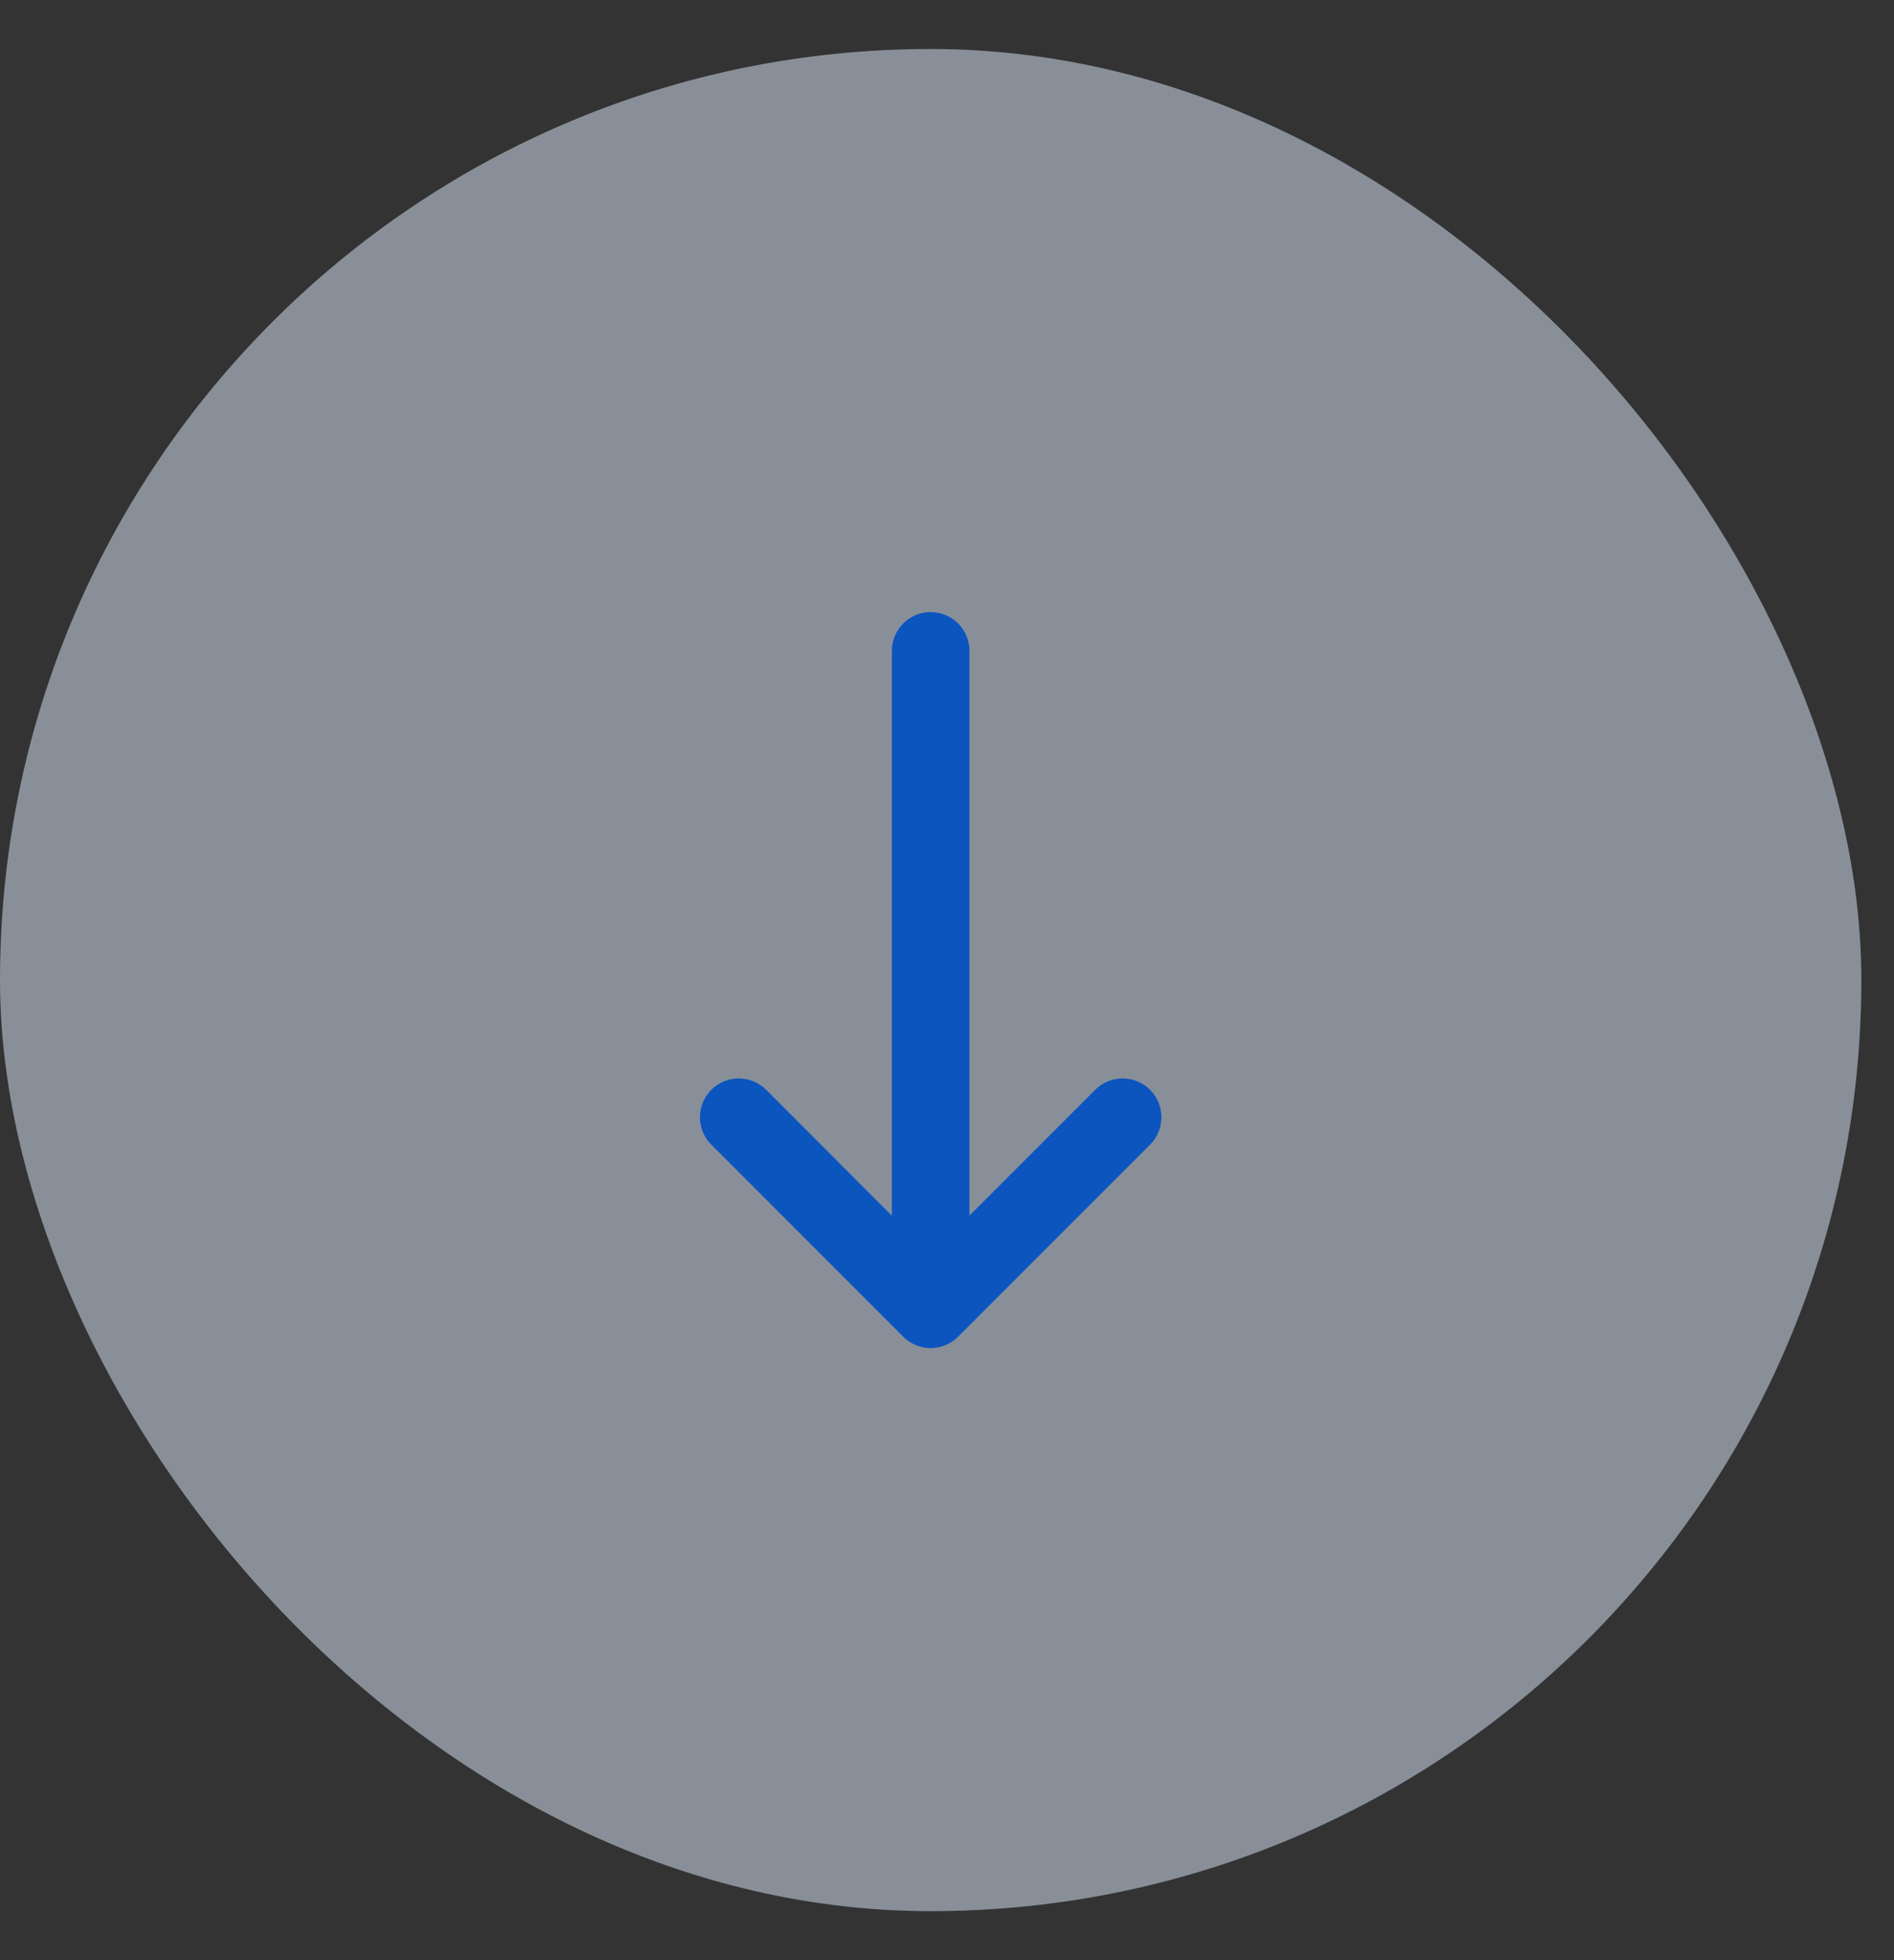
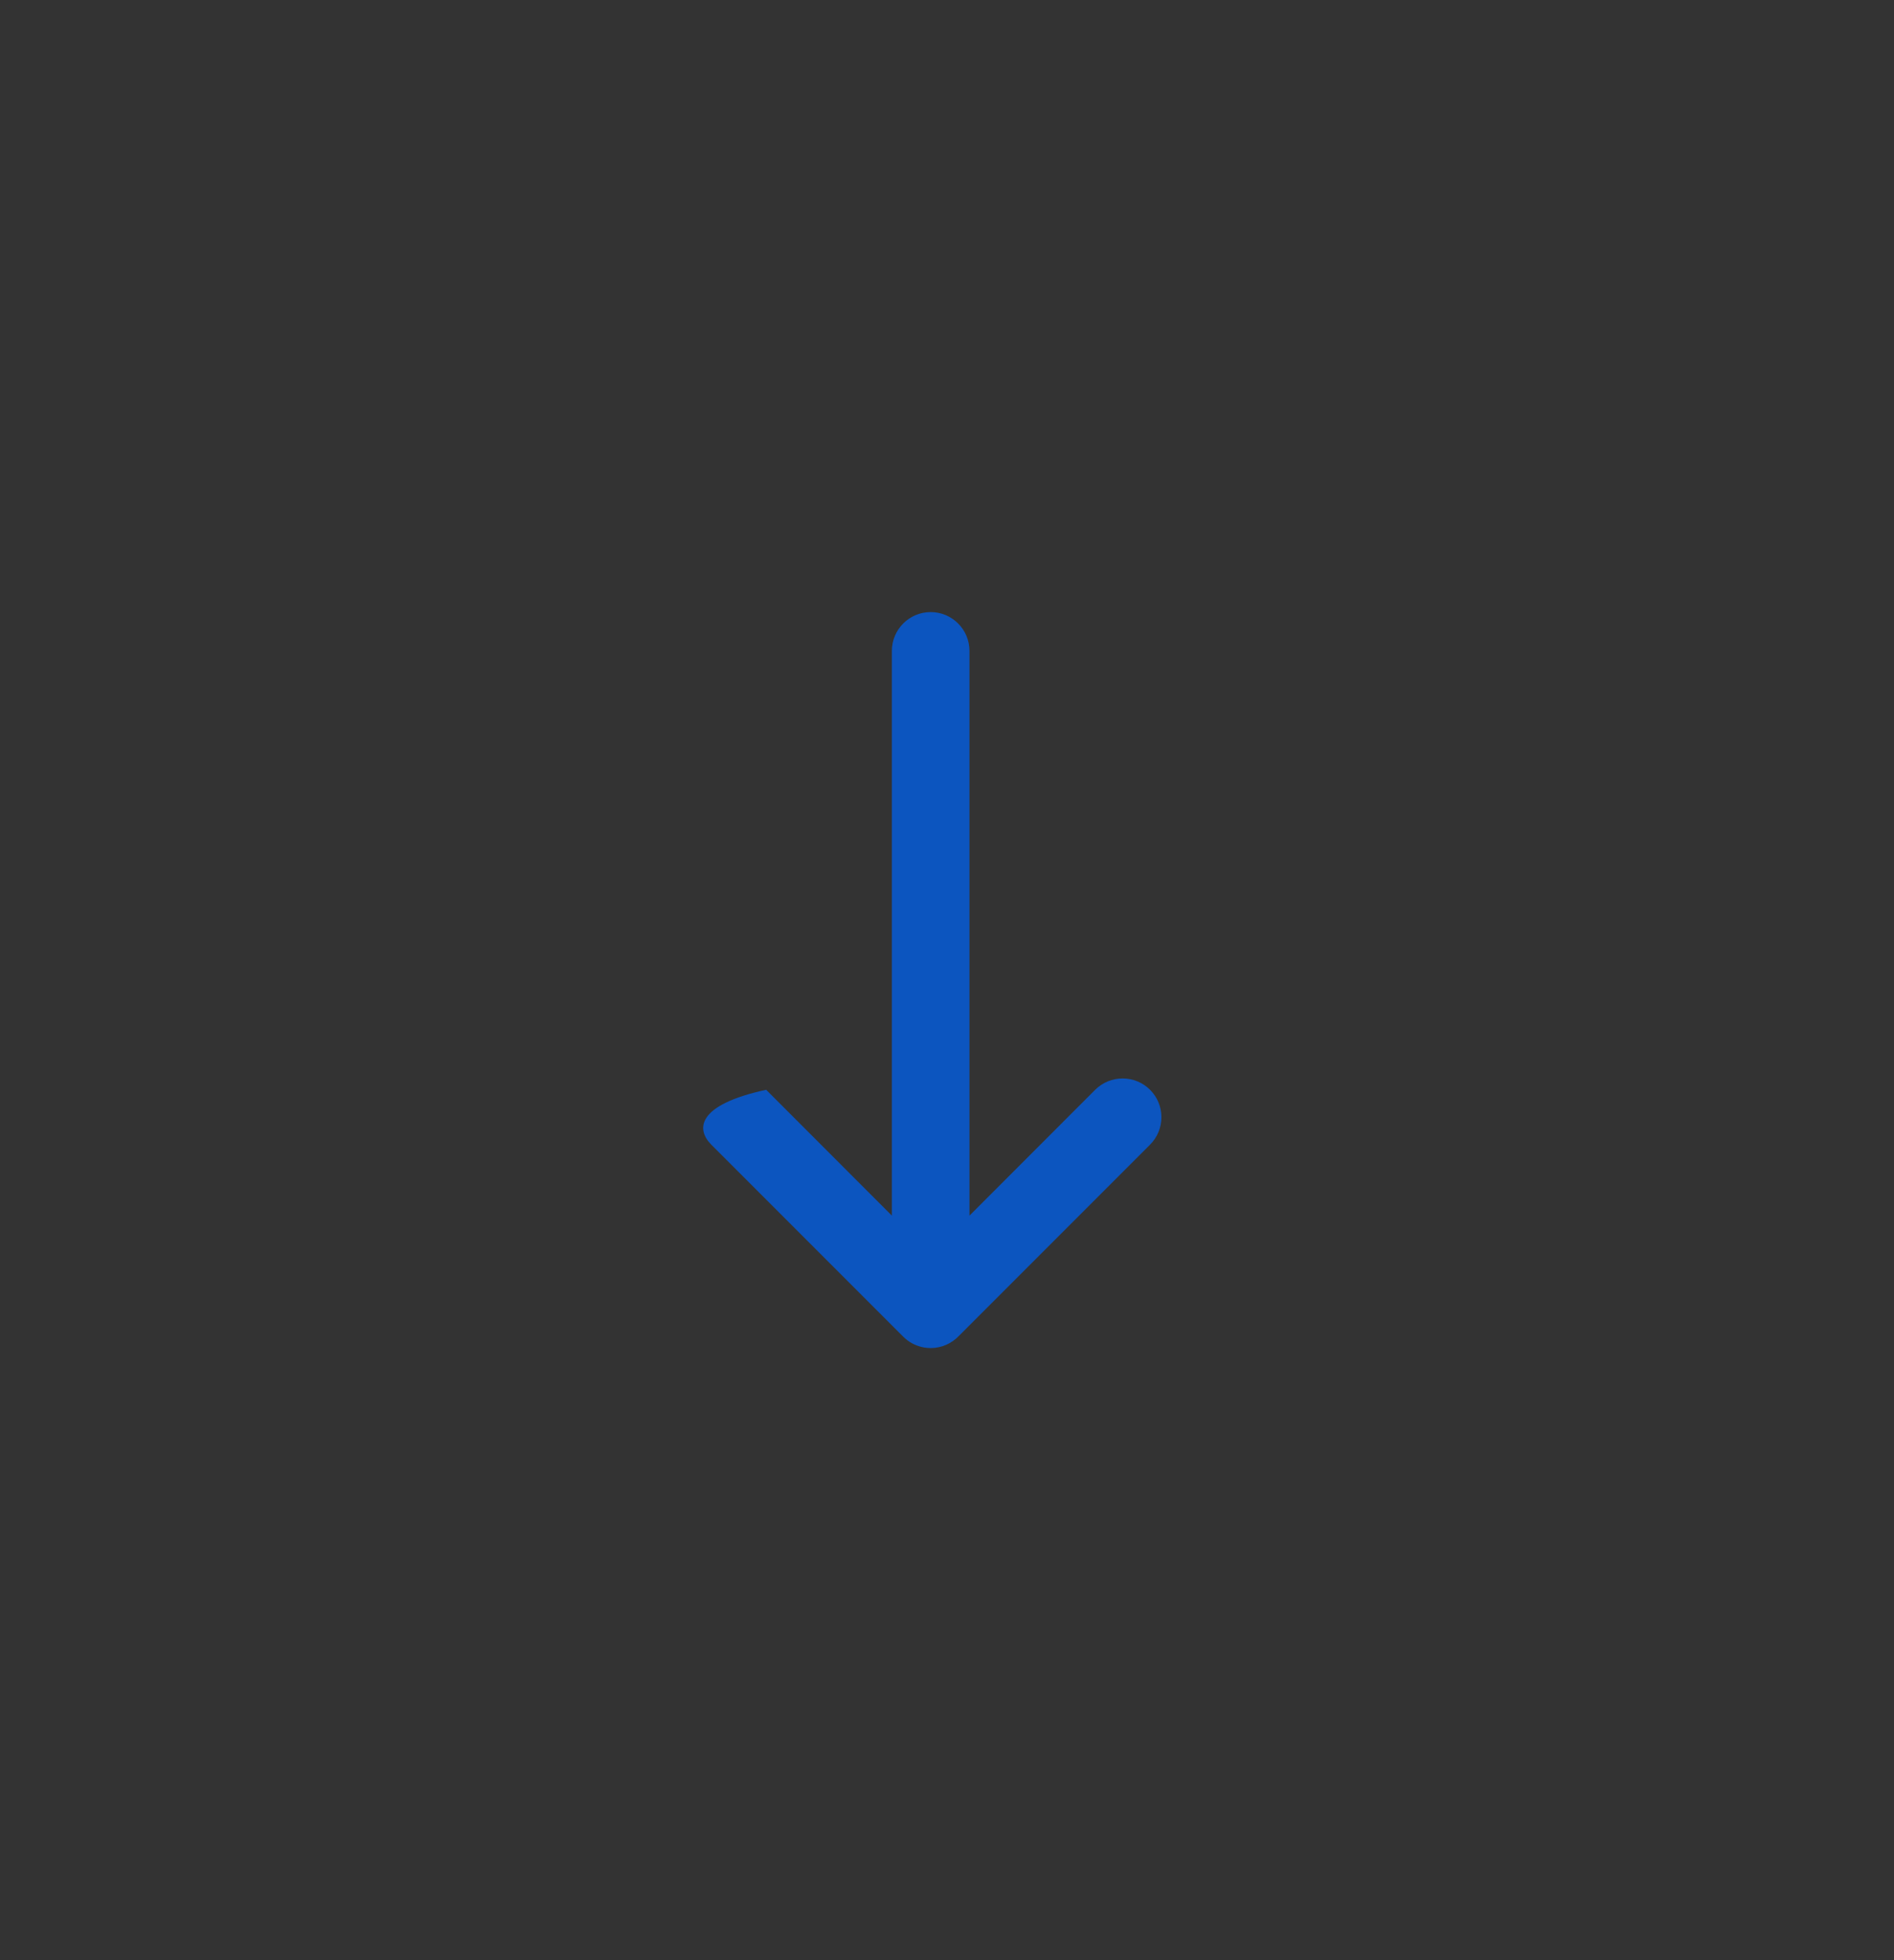
<svg xmlns="http://www.w3.org/2000/svg" width="29" height="30" viewBox="0 0 29 30" fill="none">
  <rect x="0" y="0" width="29" height="30" fill="#333333" stroke="none" />
-   <rect y="0.75" width="28.5" height="28.5" rx="14.25" fill="#DFECFF" fill-opacity="0.5" />
-   <path d="M17.609 17.519C17.841 17.287 17.841 16.911 17.609 16.679C17.377 16.448 17.001 16.448 16.769 16.679L14.844 18.605L14.844 9.962C14.844 9.634 14.578 9.368 14.25 9.368C13.922 9.368 13.656 9.634 13.656 9.962L13.656 18.605L11.731 16.679C11.499 16.448 11.123 16.448 10.891 16.679C10.659 16.911 10.659 17.287 10.891 17.519L13.83 20.458C13.909 20.537 14.005 20.589 14.107 20.614C14.135 20.622 14.164 20.626 14.193 20.629C14.212 20.631 14.231 20.632 14.25 20.632C14.252 20.632 14.254 20.632 14.255 20.632C14.422 20.63 14.572 20.56 14.679 20.449L17.609 17.519Z" fill="#0C55BF" />
+   <path d="M17.609 17.519C17.841 17.287 17.841 16.911 17.609 16.679C17.377 16.448 17.001 16.448 16.769 16.679L14.844 18.605L14.844 9.962C14.844 9.634 14.578 9.368 14.25 9.368C13.922 9.368 13.656 9.634 13.656 9.962L13.656 18.605L11.731 16.679C10.659 16.911 10.659 17.287 10.891 17.519L13.83 20.458C13.909 20.537 14.005 20.589 14.107 20.614C14.135 20.622 14.164 20.626 14.193 20.629C14.212 20.631 14.231 20.632 14.25 20.632C14.252 20.632 14.254 20.632 14.255 20.632C14.422 20.63 14.572 20.56 14.679 20.449L17.609 17.519Z" fill="#0C55BF" />
</svg>